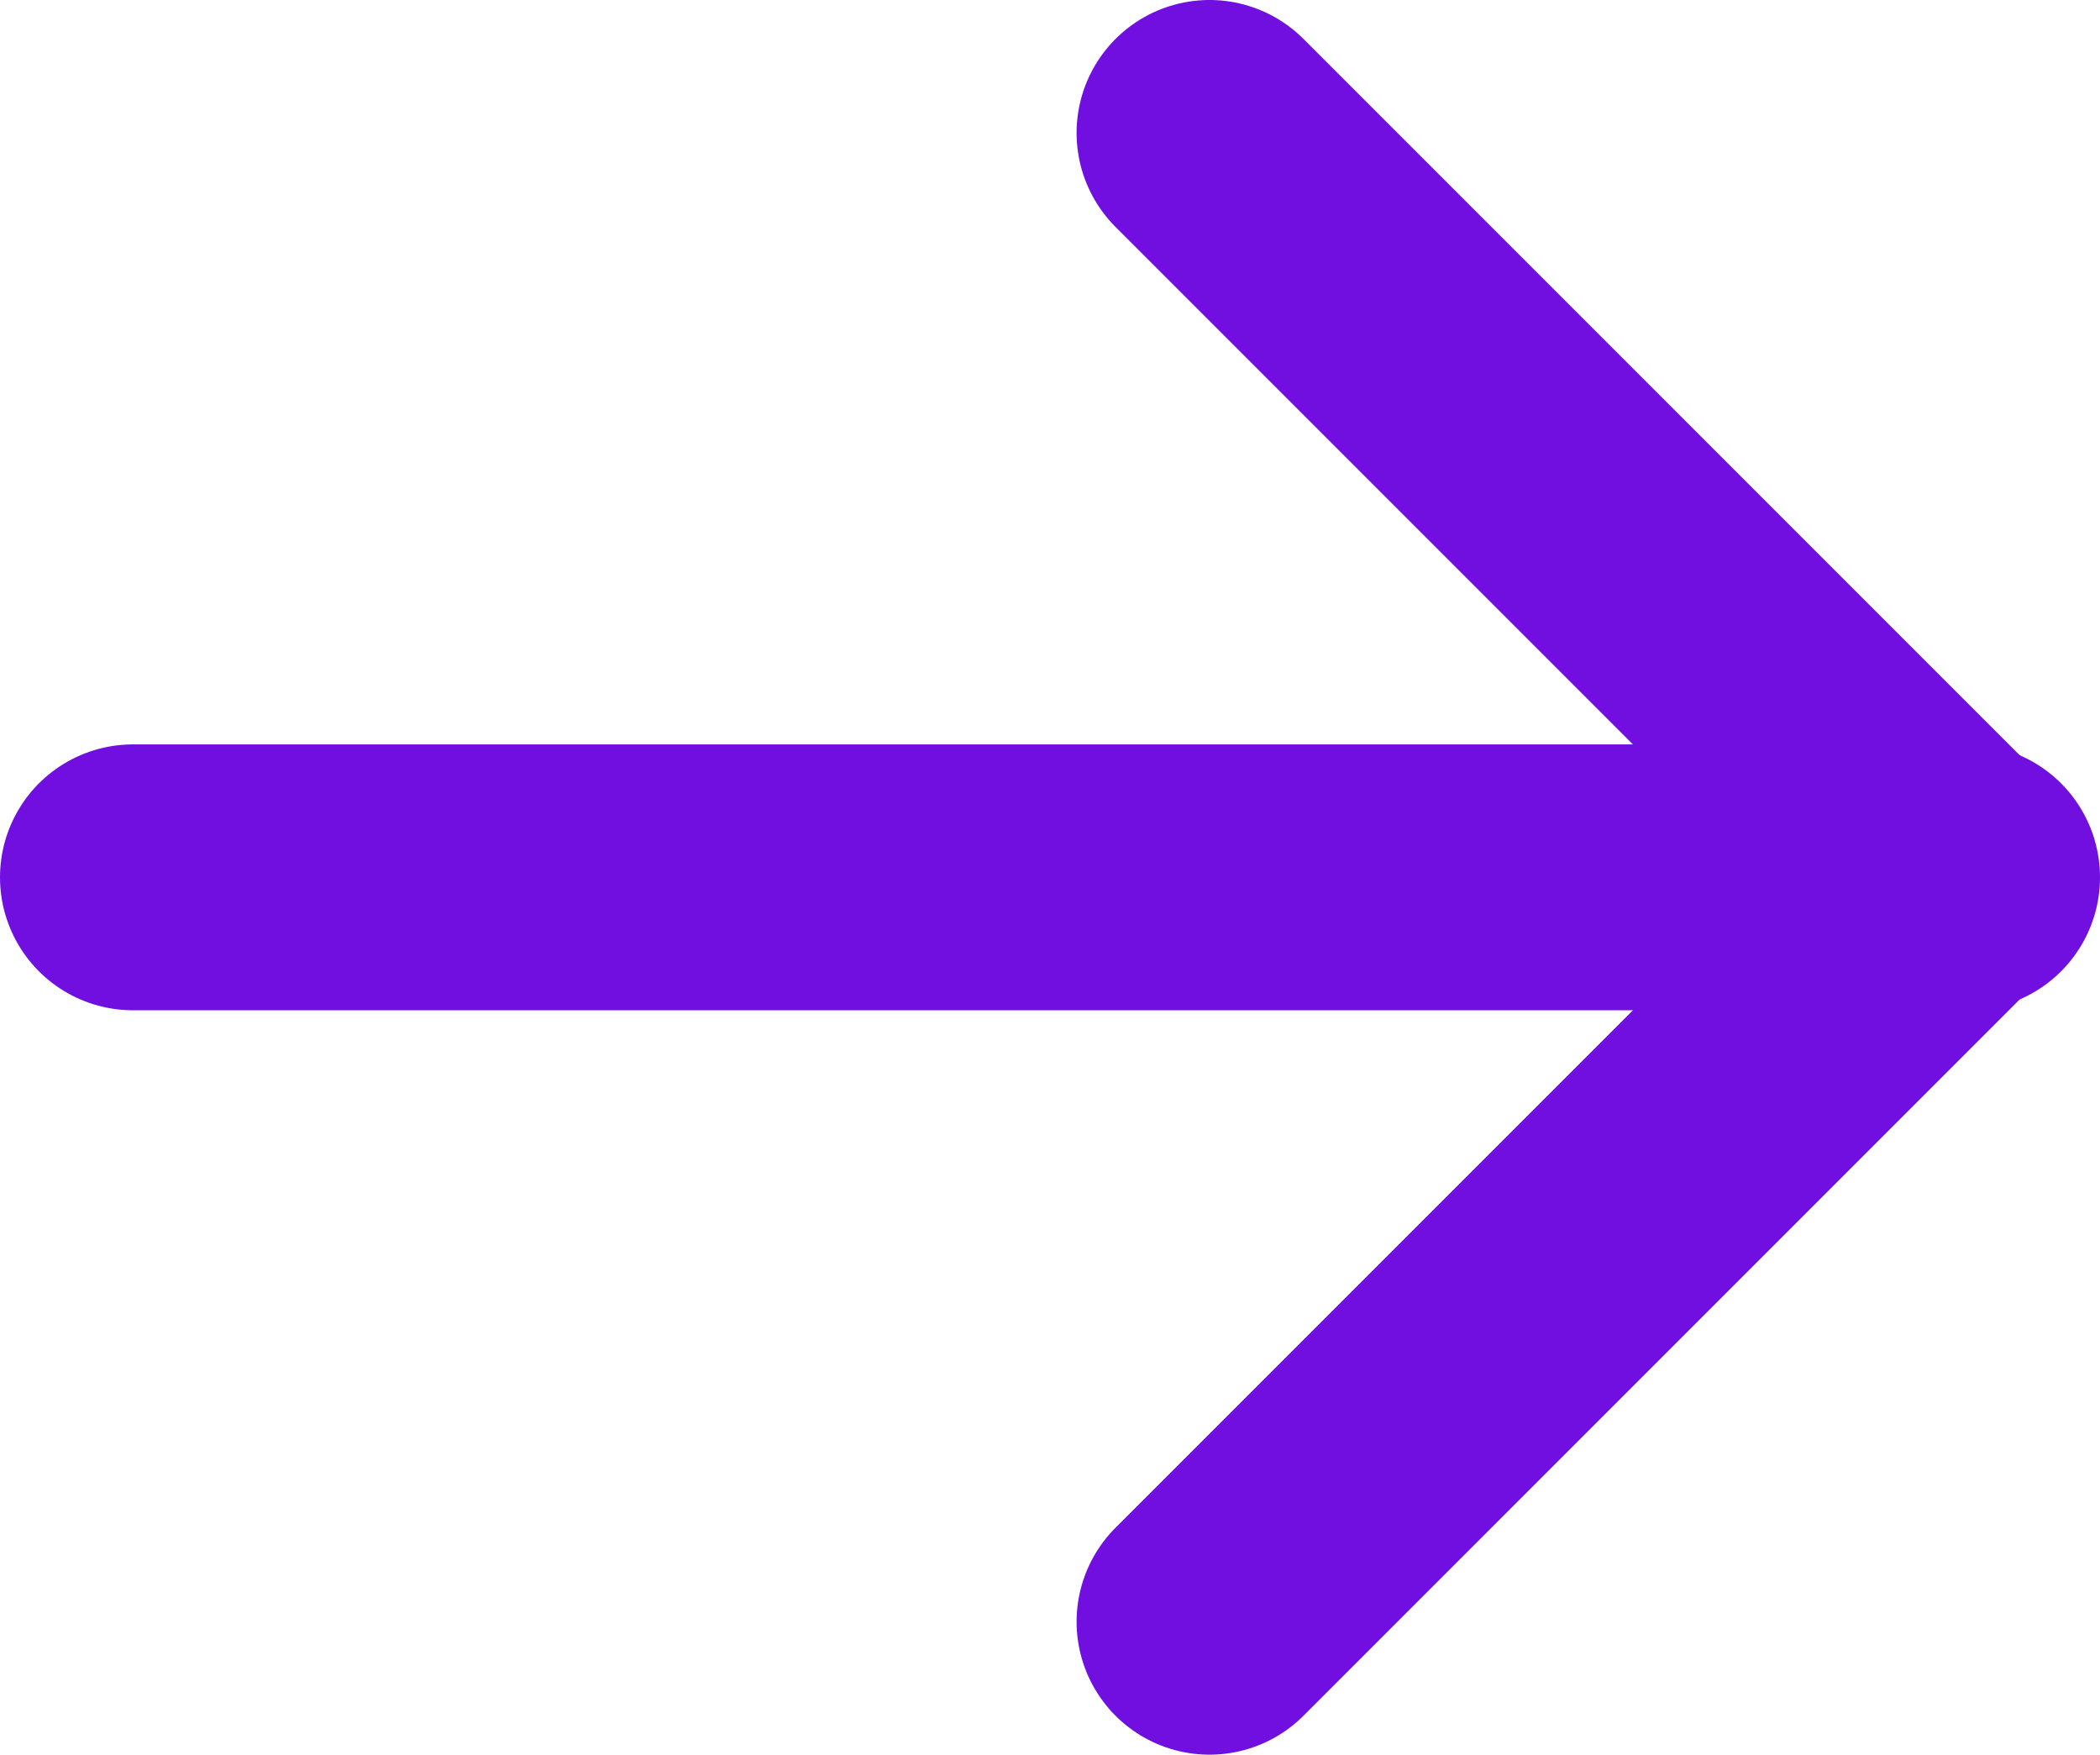
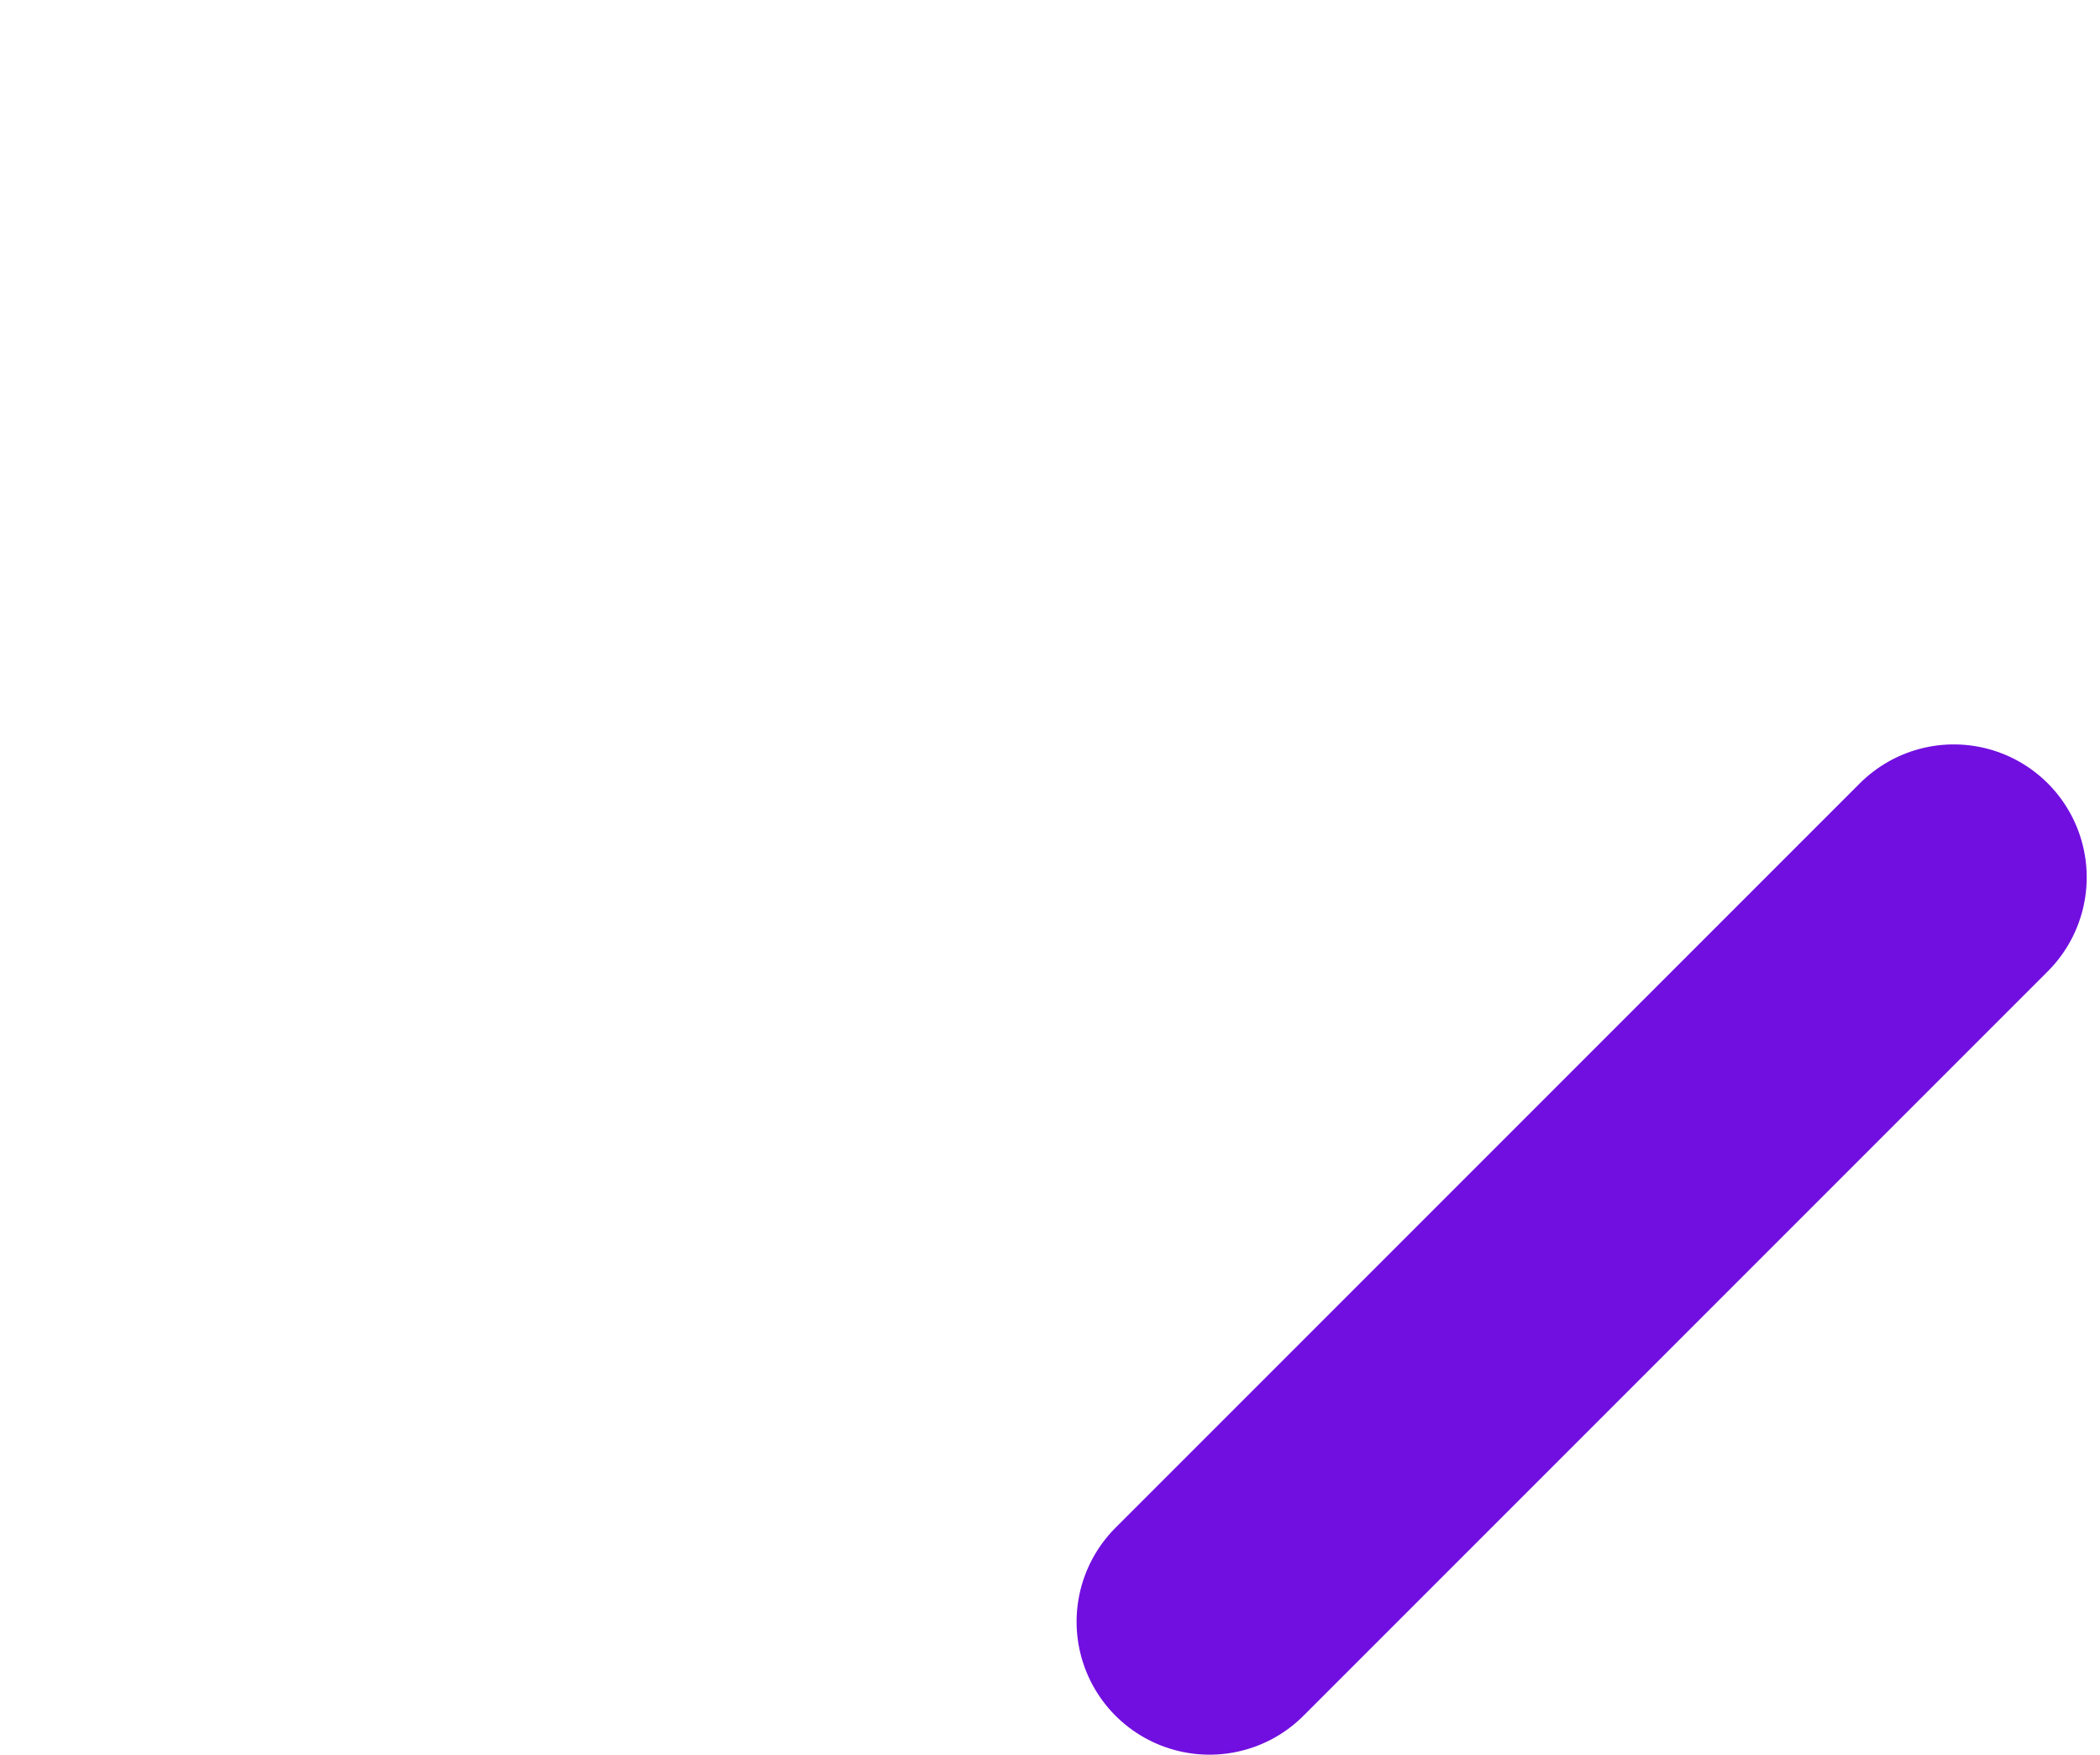
<svg xmlns="http://www.w3.org/2000/svg" xmlns:ns1="http://sodipodi.sourceforge.net/DTD/sodipodi-0.dtd" xmlns:ns2="http://www.inkscape.org/namespaces/inkscape" version="1.1" viewBox="0 0 15.8 13.2">
  <defs>
    <style>
      .cls-1 {
        fill: none;
        stroke: #710fe0;
        stroke-linecap: round;
        stroke-linejoin: round;
        stroke-width: 2px;
      }
    </style>
  </defs>
  <g>
    <g id="Calque_1">
      <ns1:namedview id="namedview11" bordercolor="#666666" borderopacity="1.0" fit-margin-bottom="0" fit-margin-left="0" fit-margin-right="0" fit-margin-top="0" ns2:current-layer="Calque_1" ns2:cx="-0.47936085" ns2:cy="8.575233" ns2:pagecheckerboard="0" ns2:pageopacity="0.0" ns2:pageshadow="2" ns2:window-height="995" ns2:window-maximized="1" ns2:window-width="1920" ns2:window-x="0" ns2:window-y="0" ns2:zoom="18.775" pagecolor="#ffffff" showgrid="false" />
      <g id="g8">
-         <path id="path4" class="cls-1" d="M1,6.6h13.8" />
-         <path id="path6" class="cls-1" d="M9.1,12.2l5.6-5.6L9.1,1" />
+         <path id="path6" class="cls-1" d="M9.1,12.2l5.6-5.6" />
      </g>
    </g>
  </g>
</svg>